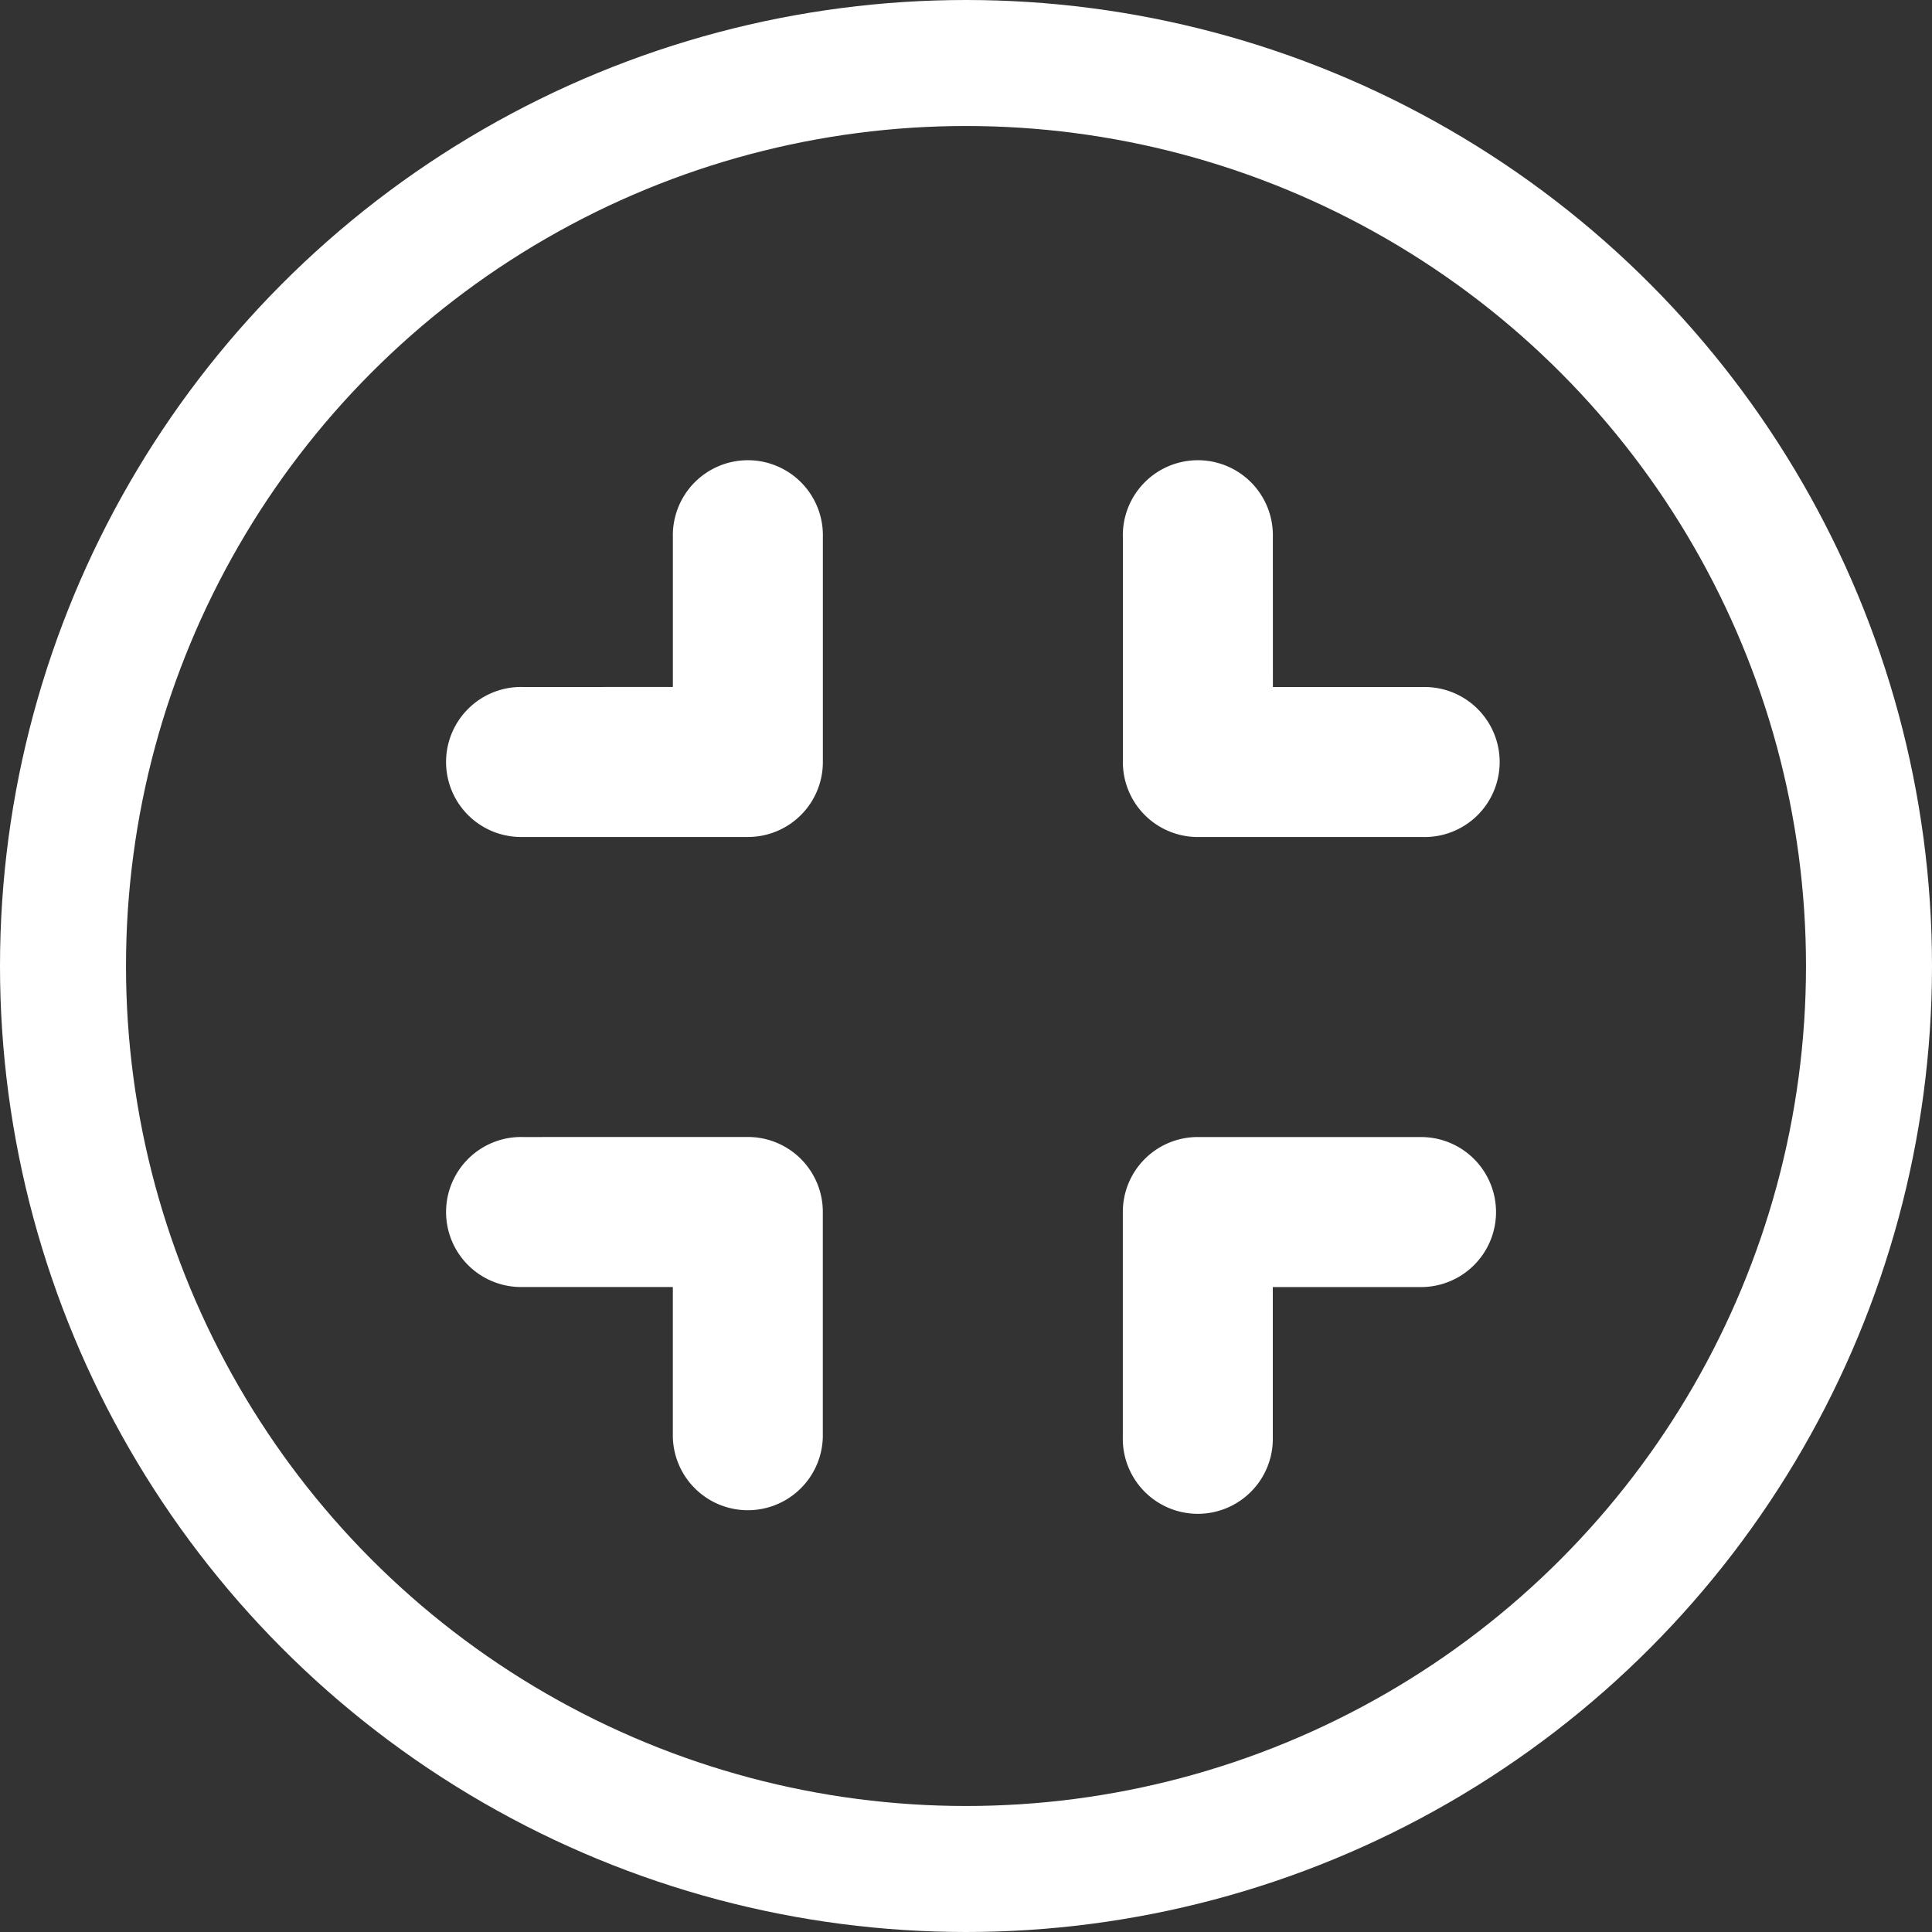
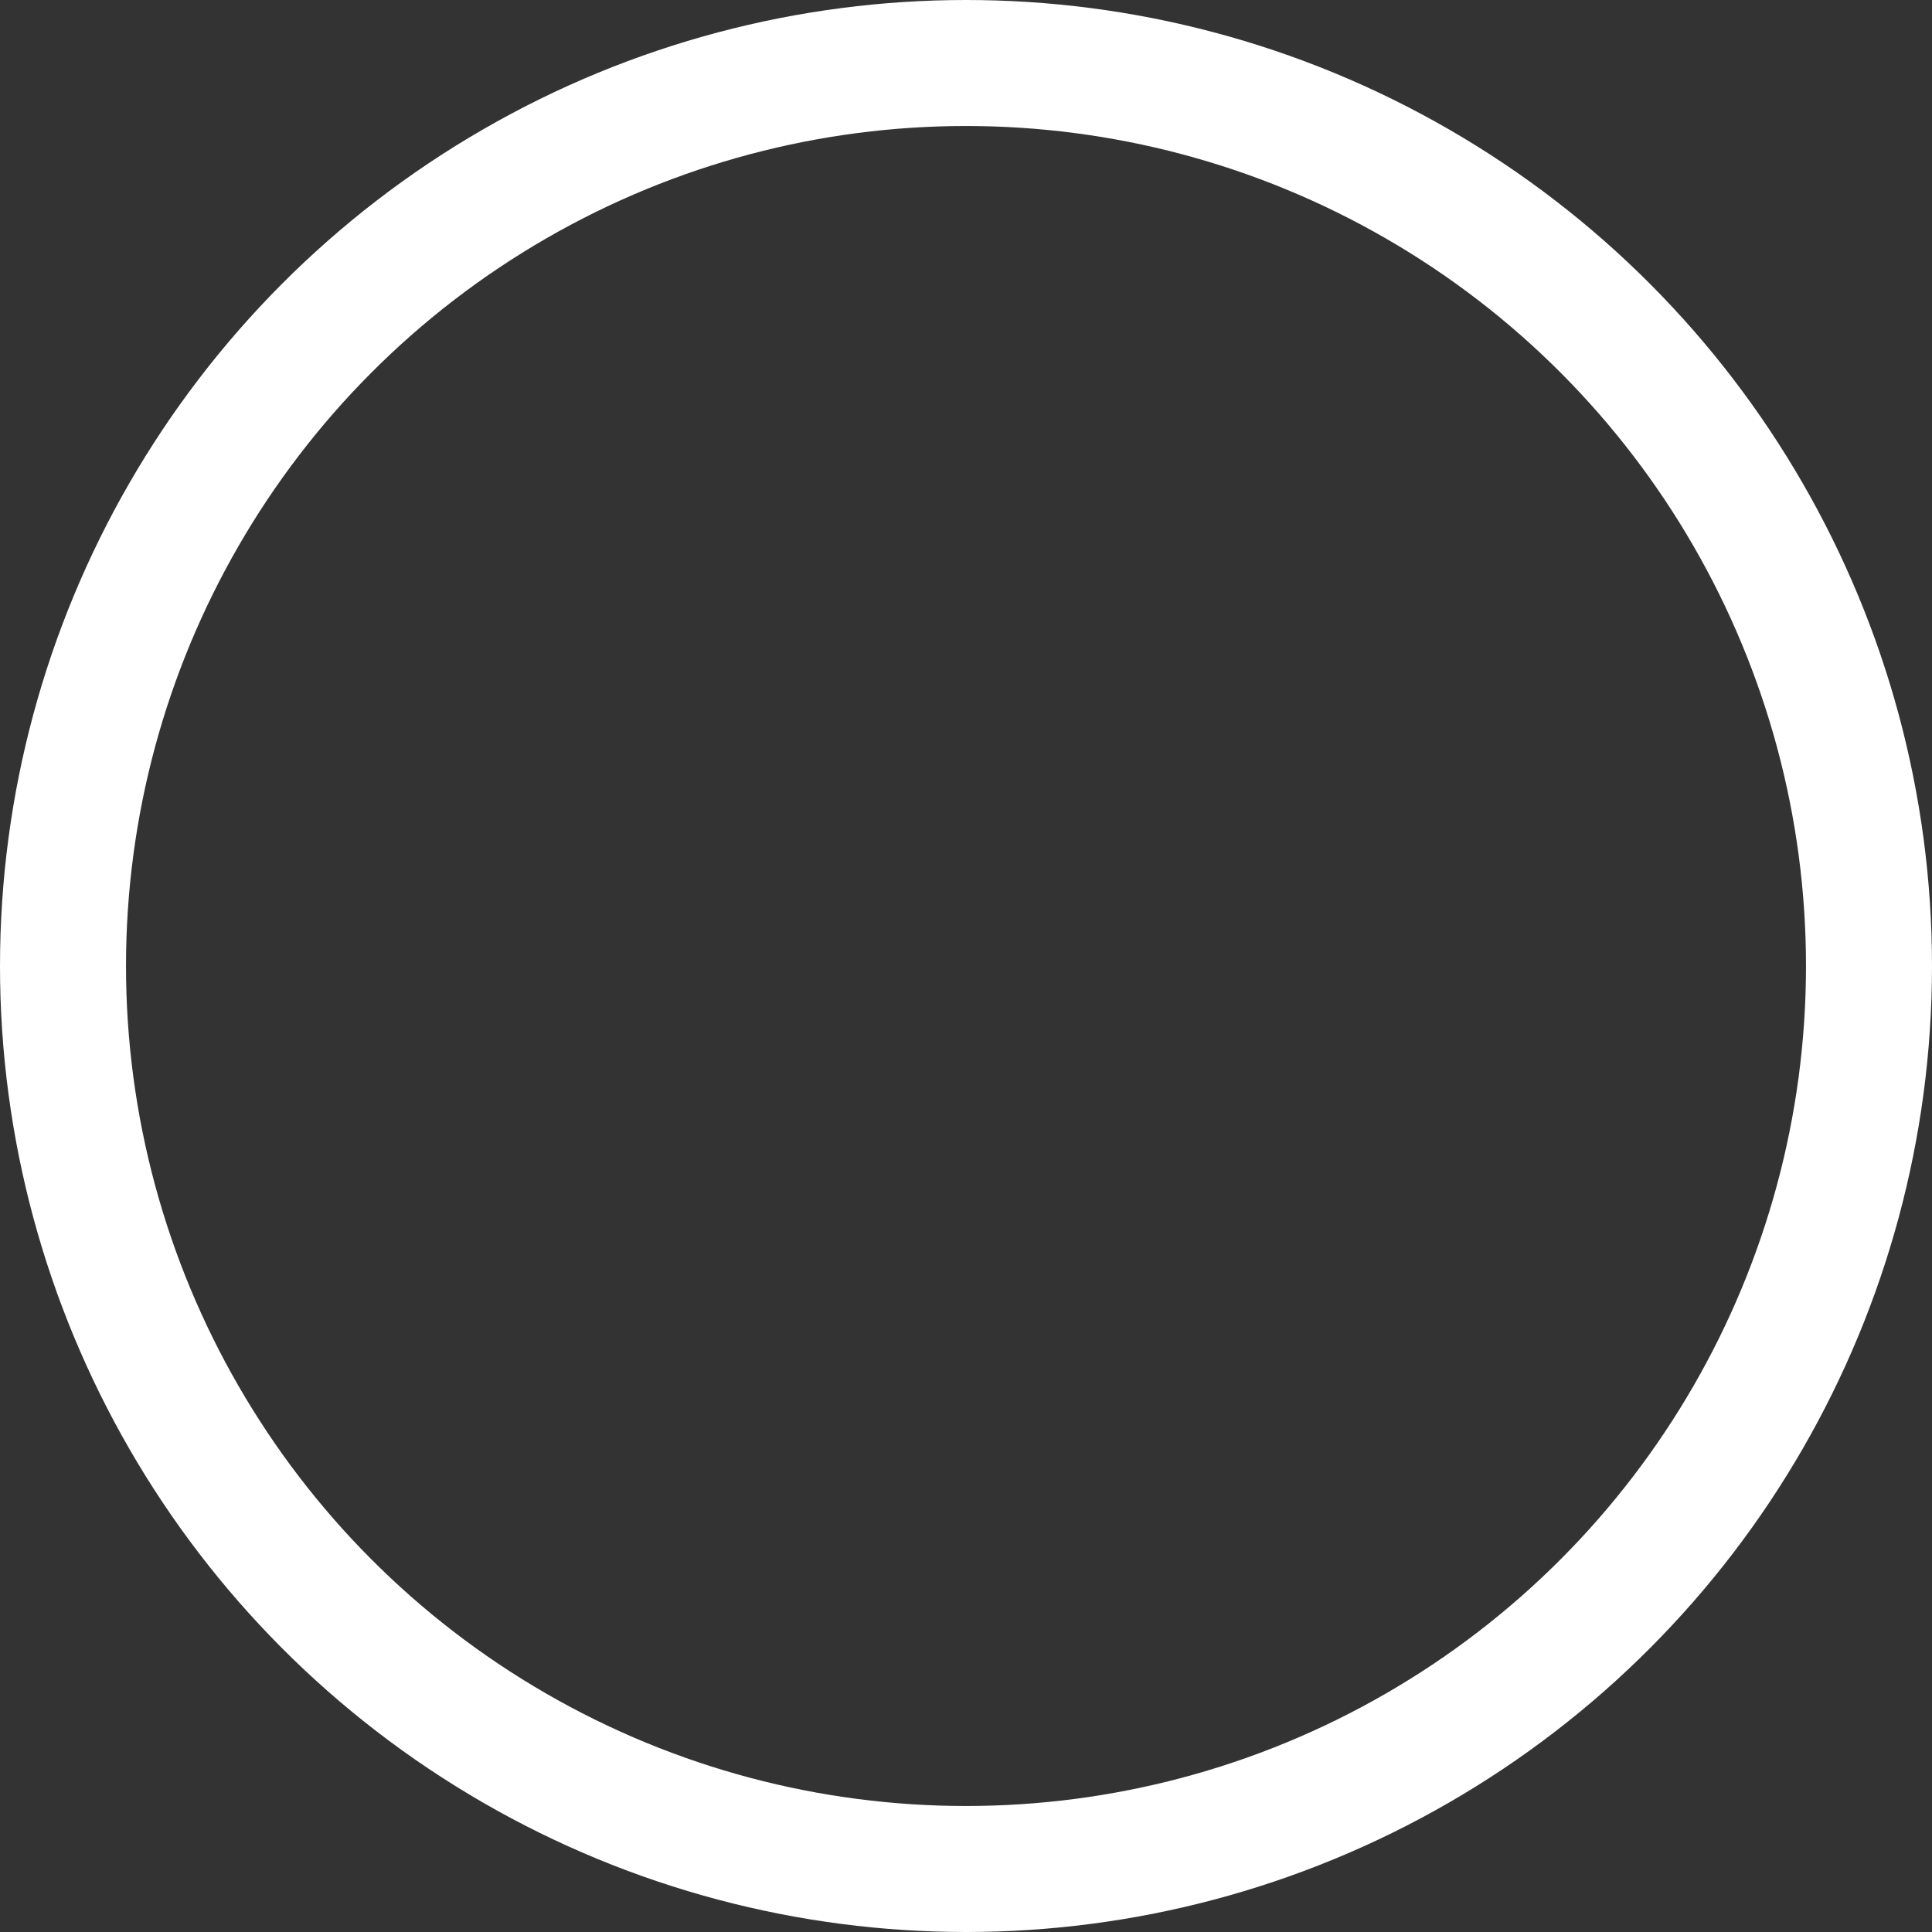
<svg xmlns="http://www.w3.org/2000/svg" width="46" height="46" viewBox="0 0 46 46">
  <rect x="0" y="0" width="46" height="46" fill="#333333" stroke="none" />
  <g id="icon-full-screen" transform="translate(-226.66 -495)">
    <g id="Ellipse_4" data-name="Ellipse 4" transform="translate(226.66 495)" fill="none" stroke="#fff" stroke-width="3">
-       <circle cx="23" cy="23" r="23" stroke="none" />
      <circle cx="23" cy="23" r="21.5" fill="none" />
    </g>
-     <path id="compress-solid-full" d="M104.929,97.786a1.786,1.786,0,1,0-3.571,0v3.571H97.786a1.786,1.786,0,1,0,0,3.571h5.357a1.784,1.784,0,0,0,1.786-1.786Zm-7.143,14.286a1.786,1.786,0,1,0,0,3.571h3.571v3.571a1.786,1.786,0,0,0,3.571,0v-5.357a1.784,1.784,0,0,0-1.786-1.786Zm17.857-14.286a1.786,1.786,0,1,0-3.571,0v5.357a1.784,1.784,0,0,0,1.786,1.786h5.357a1.786,1.786,0,1,0,0-3.571h-3.571Zm-1.786,14.286a1.784,1.784,0,0,0-1.786,1.786v5.357a1.786,1.786,0,1,0,3.571,0v-3.571h3.571a1.786,1.786,0,0,0,0-3.571Z" transform="translate(141.323 410)" fill="#fff" />
  </g>
</svg>